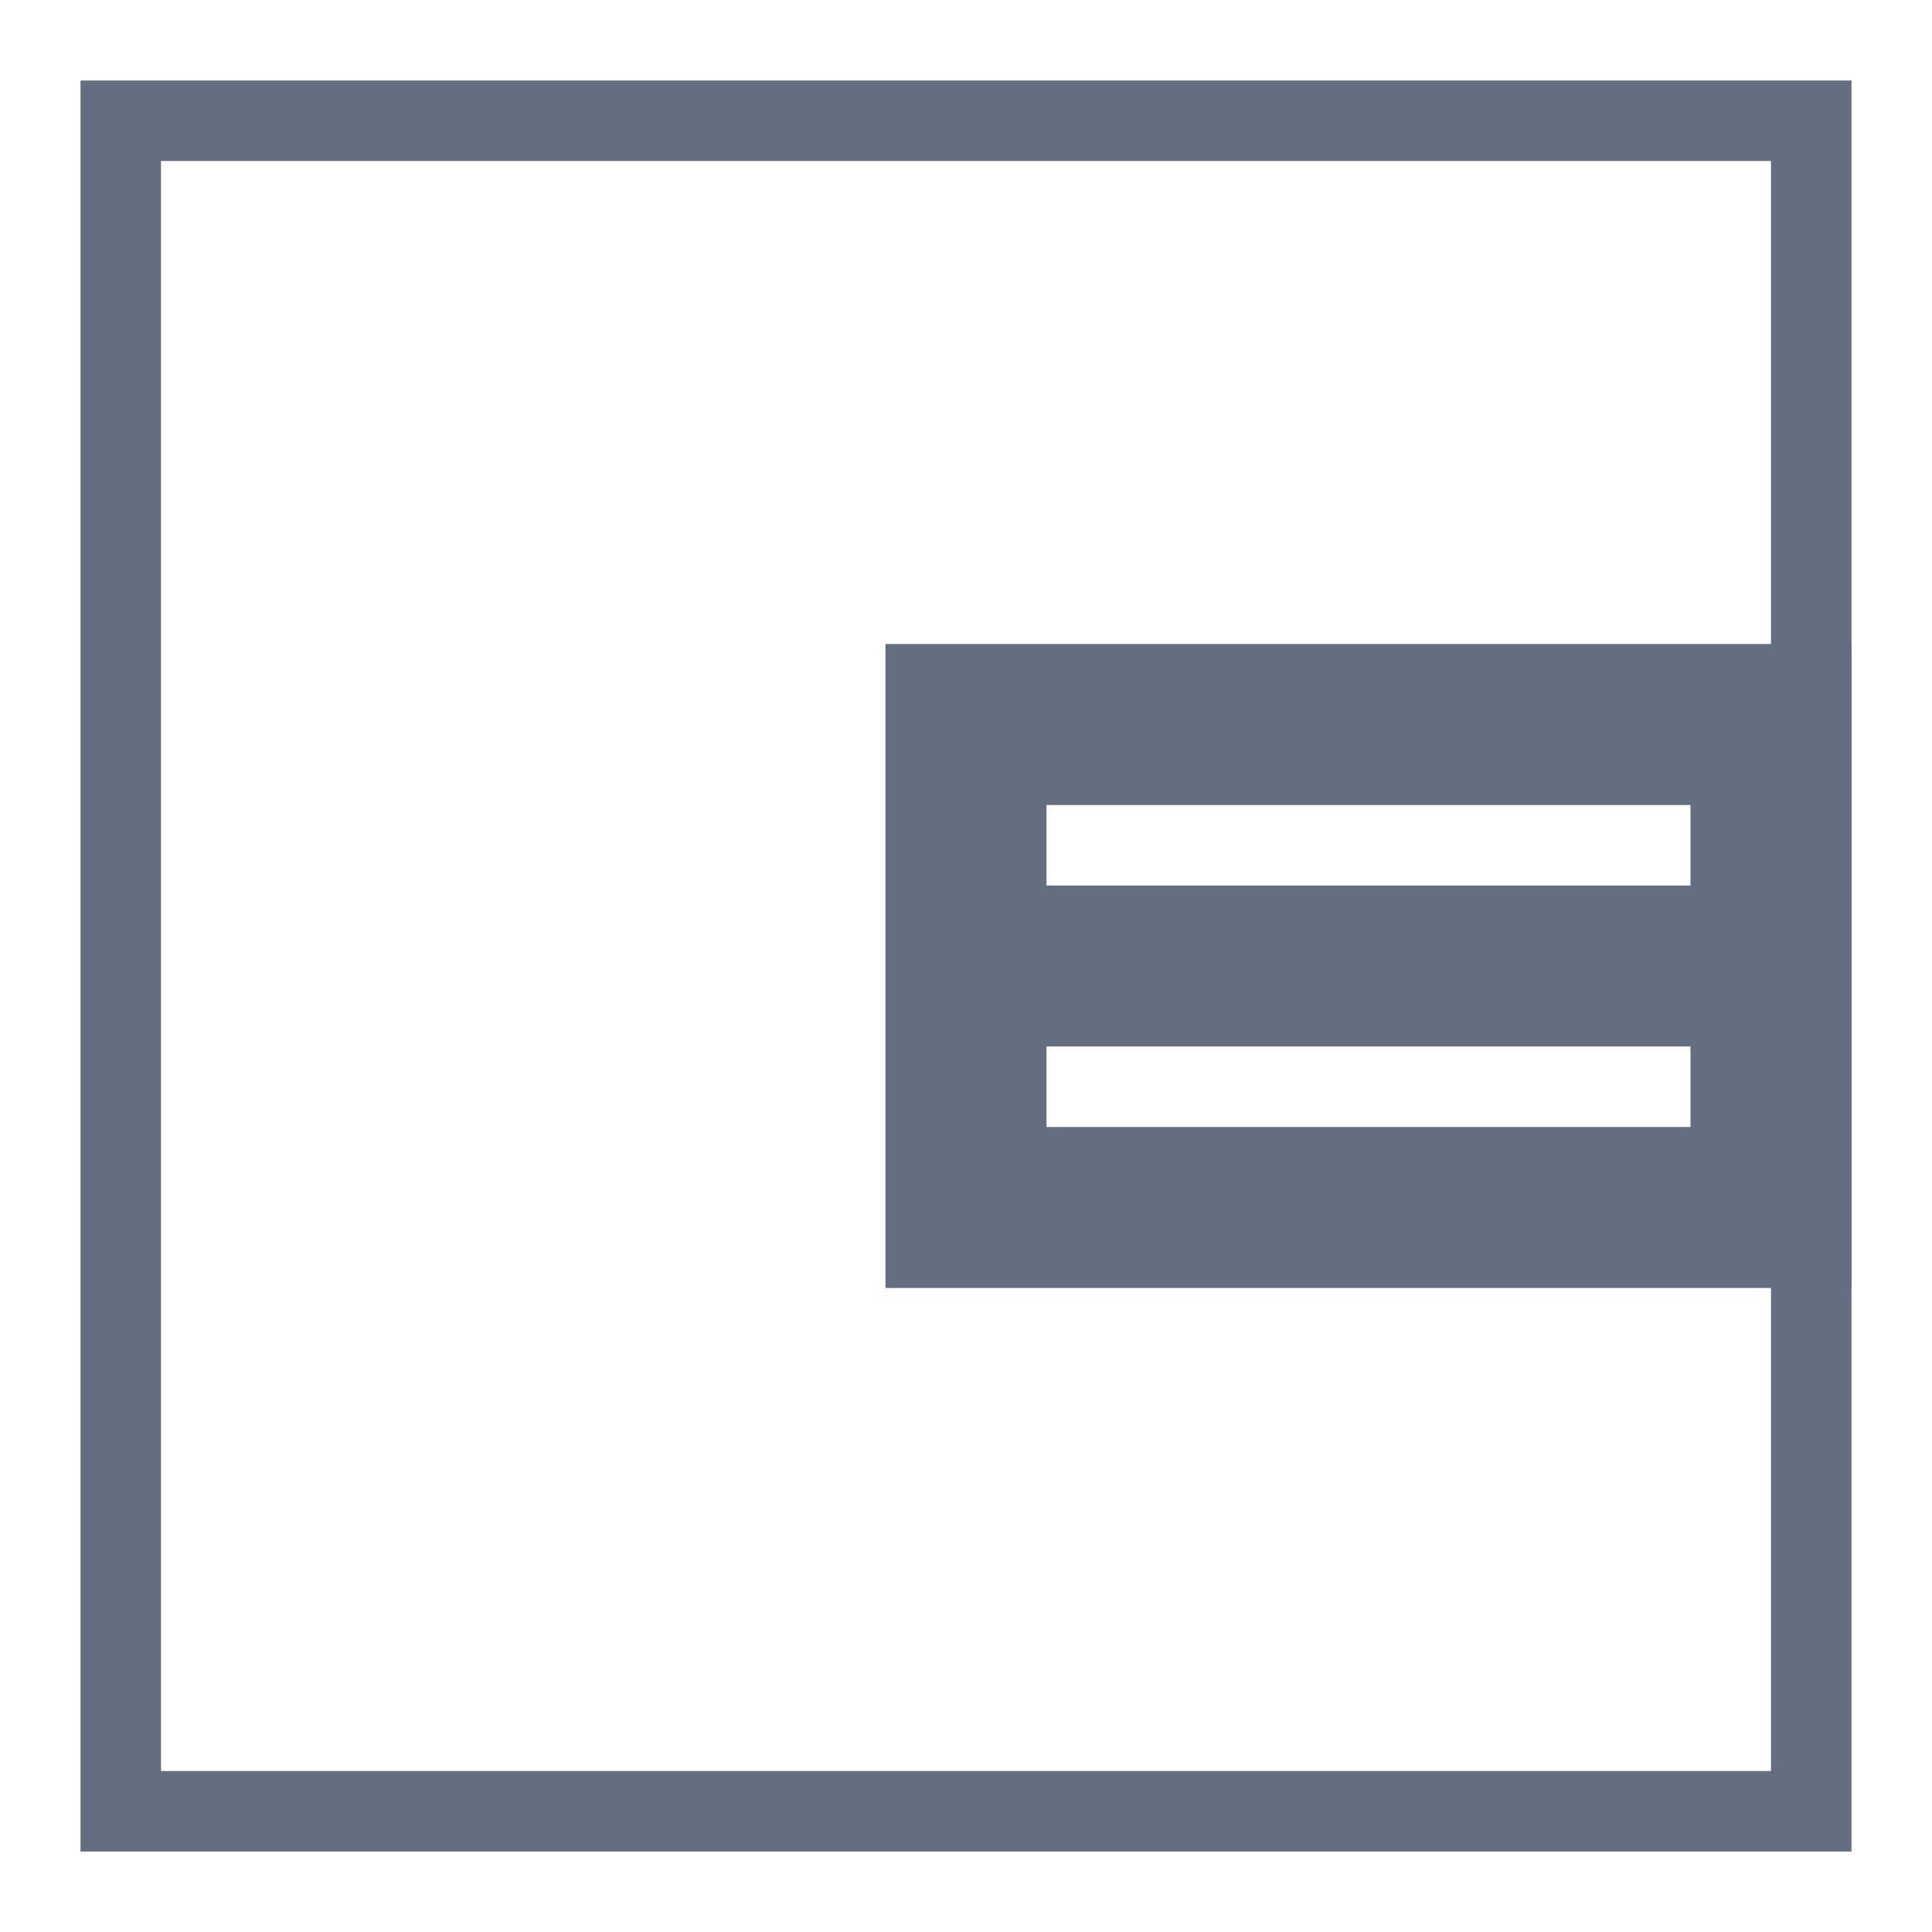
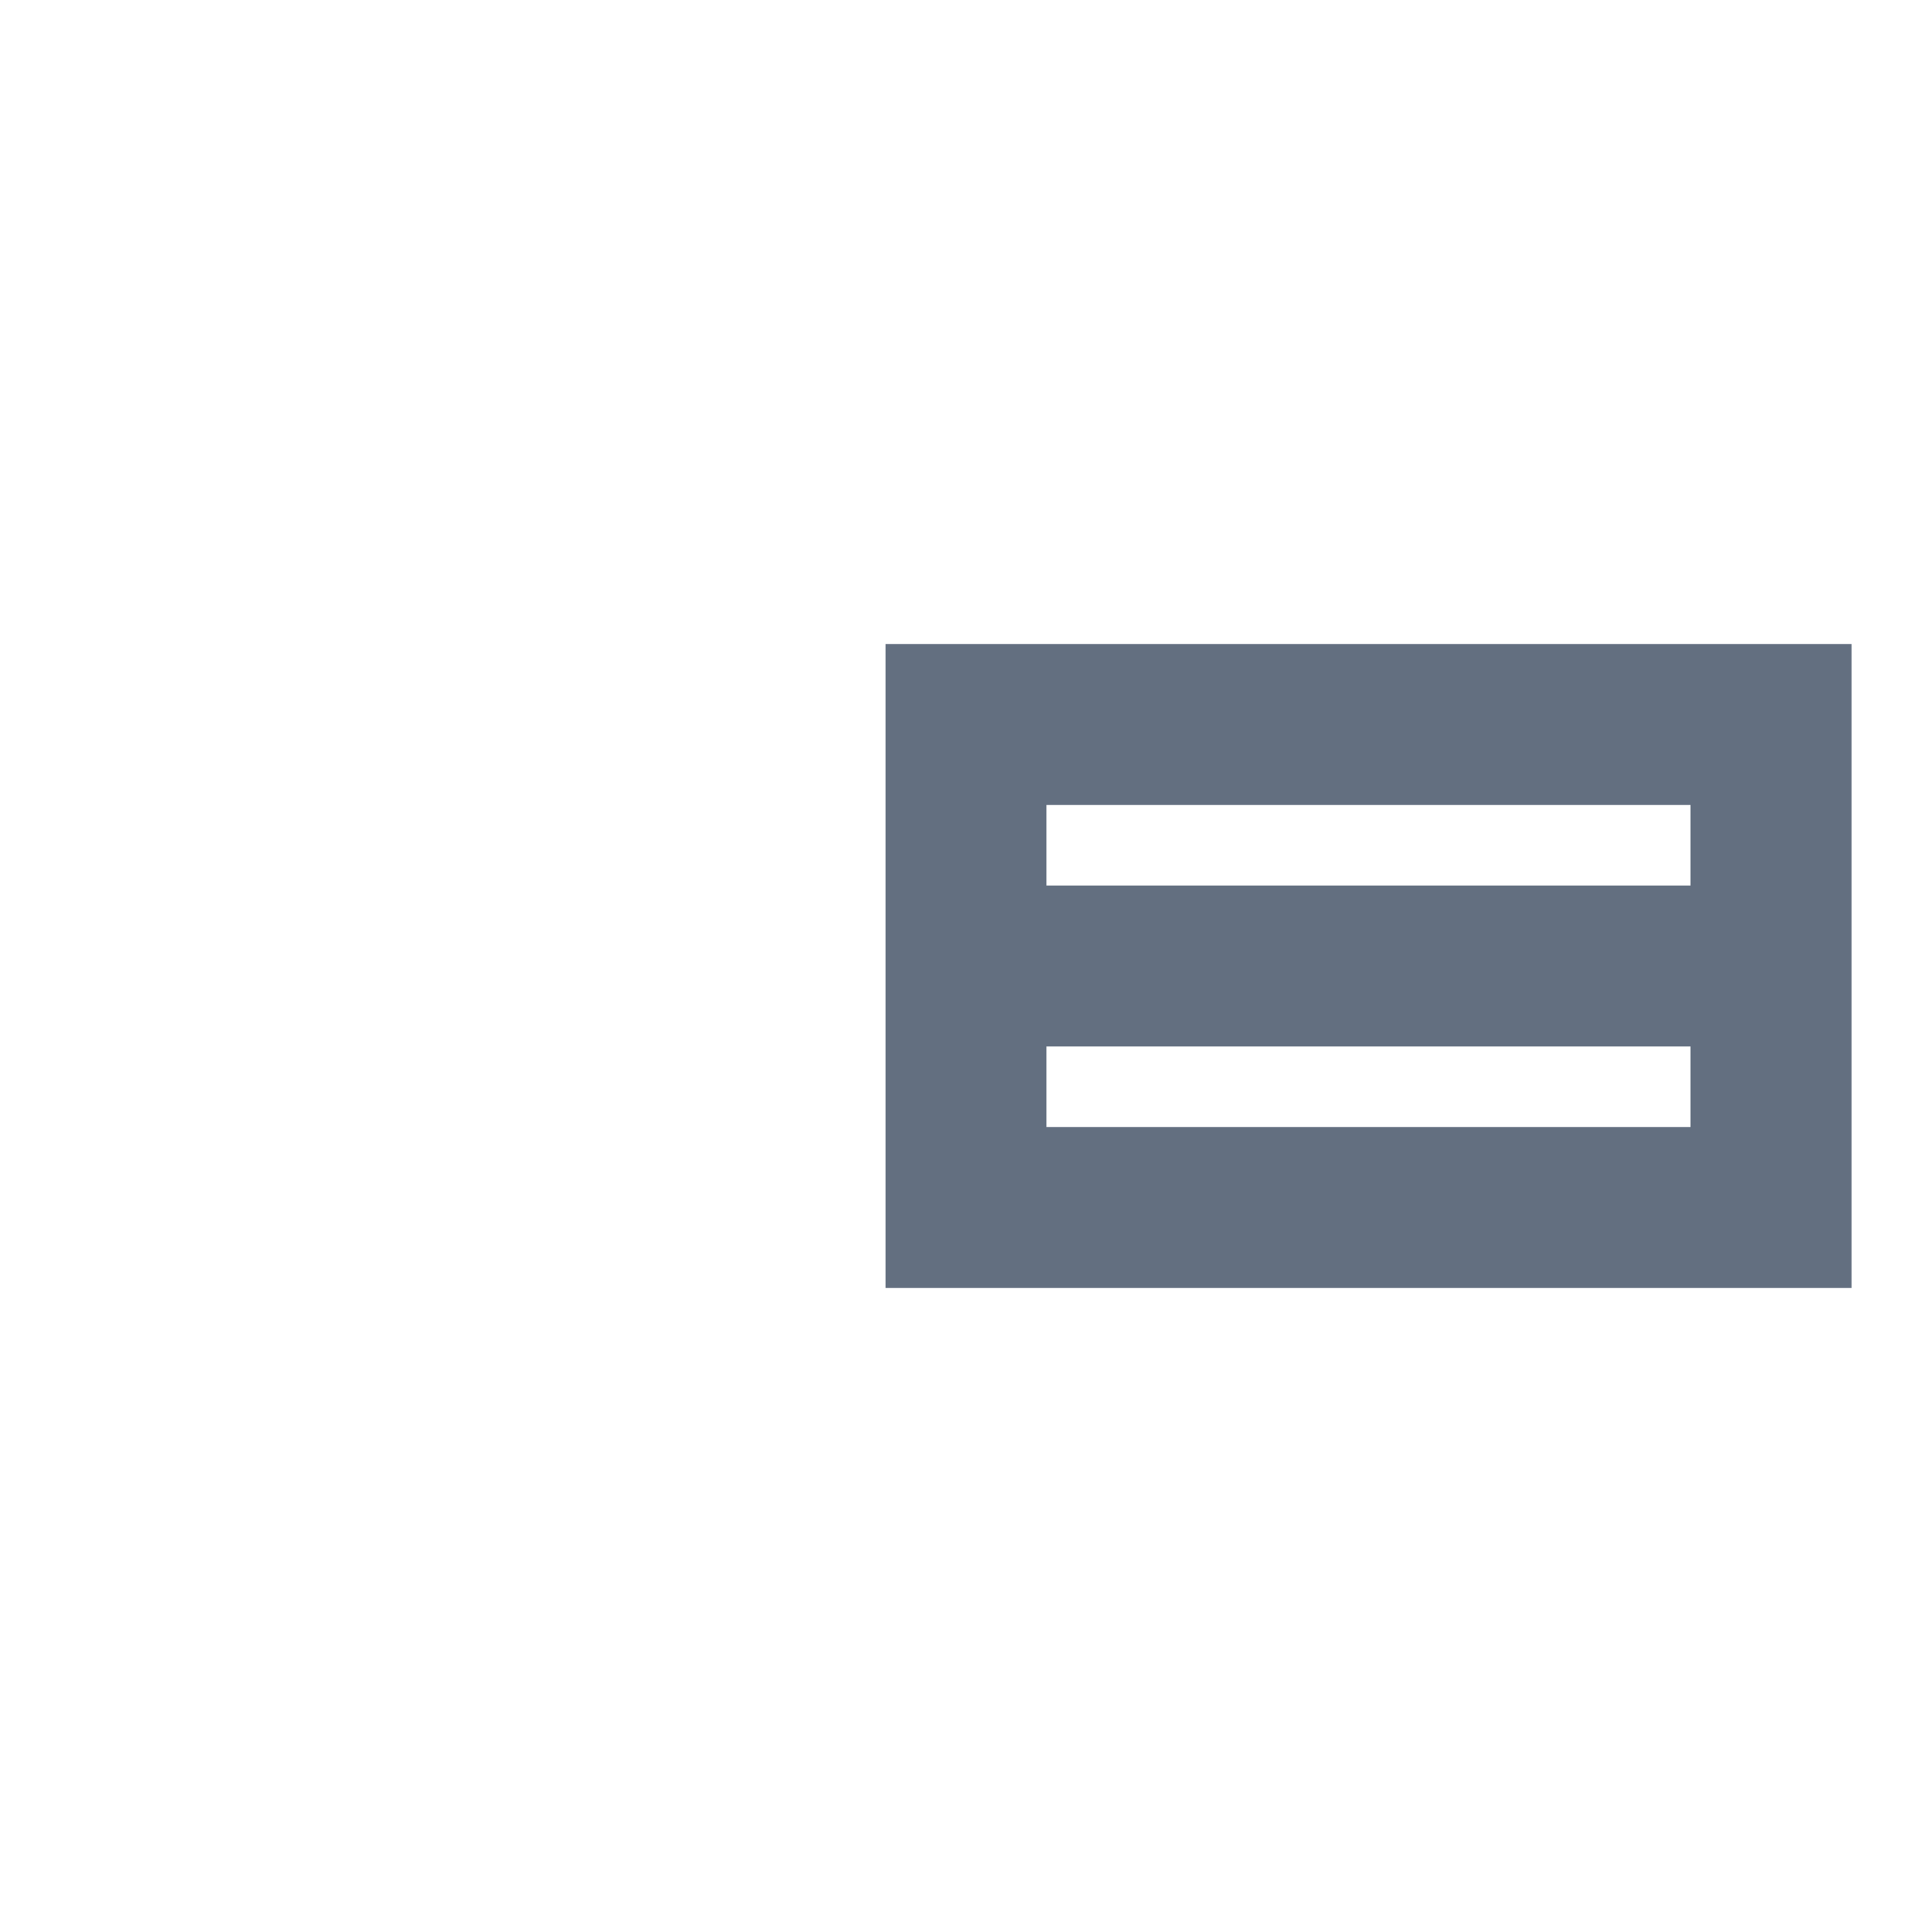
<svg xmlns="http://www.w3.org/2000/svg" version="1.1" id="img" x="0px" y="0px" width="24px" height="24px" viewBox="0 0 24 24" style="enable-background:new 0 0 24 24;" xml:space="preserve">
  <g id="right.default">
-     <path style="fill:#636F80;" d="M1,1v22h22V1H1z M22,22H2V2h20V22z" />
    <path style="fill:#636F80;" d="M11,8v8h12V8H11z M21,14h-8v-1h8V14z M21,11h-8v-1h8V11z" />
  </g>
</svg>